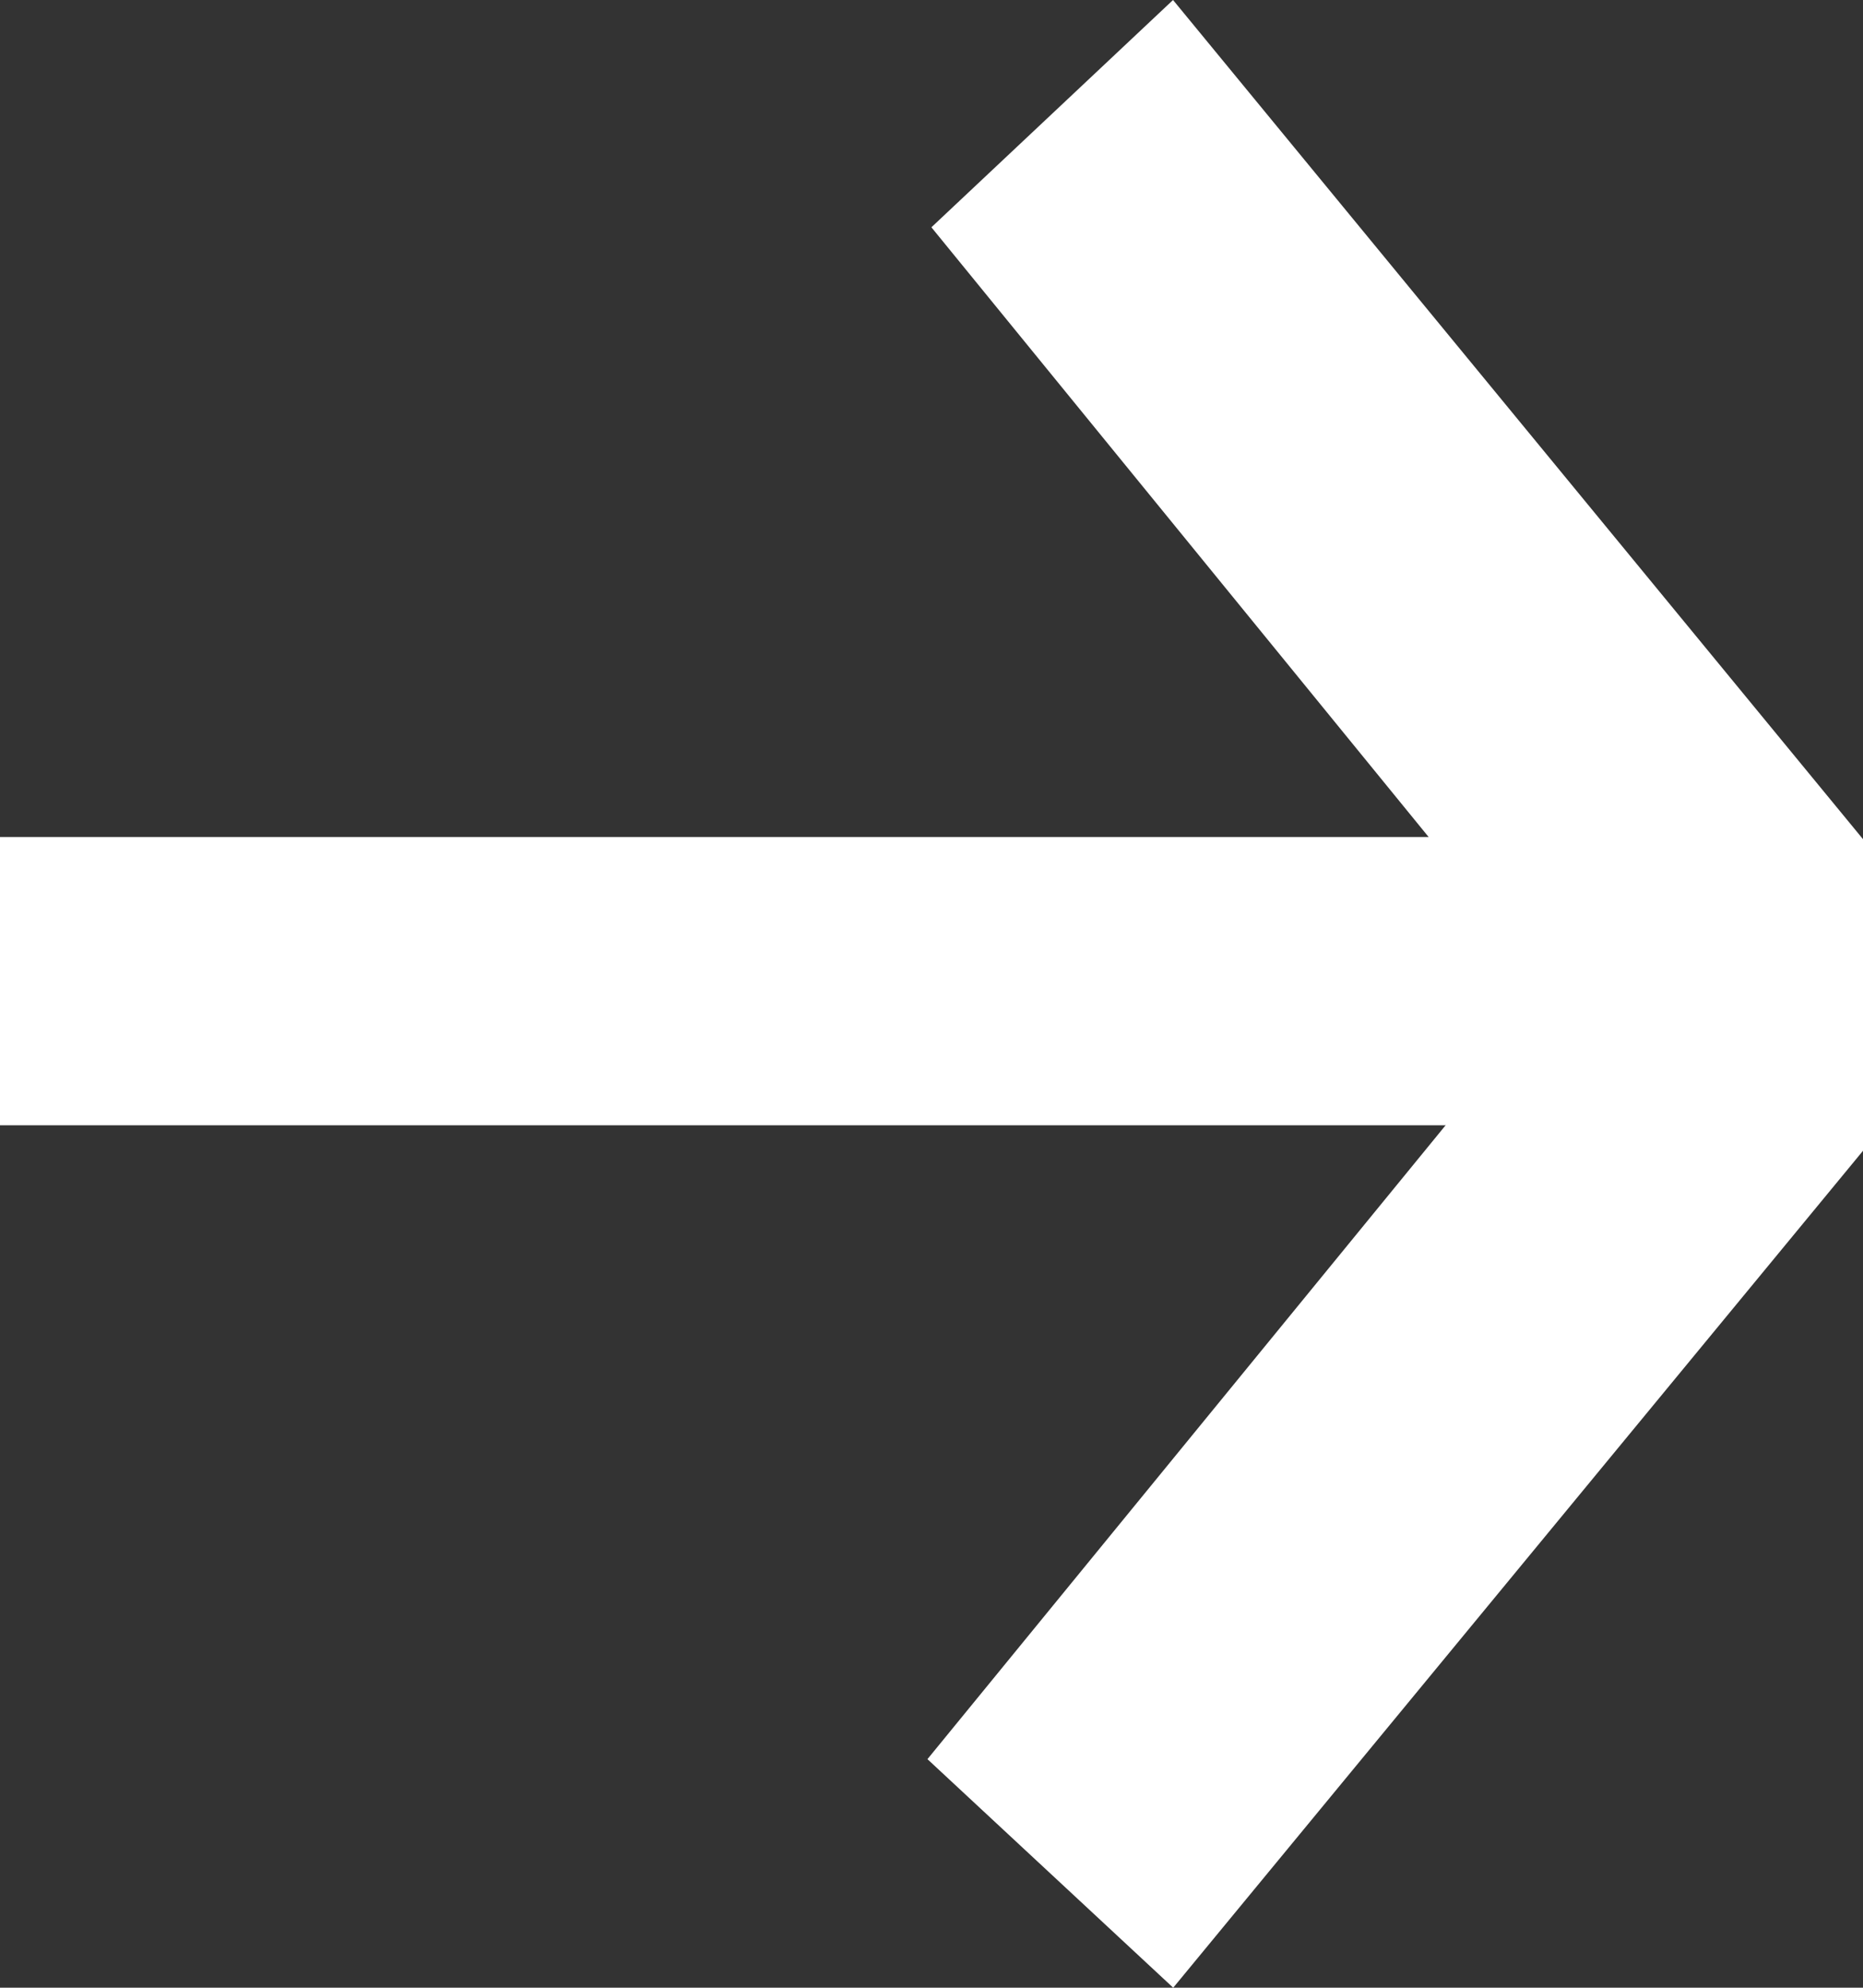
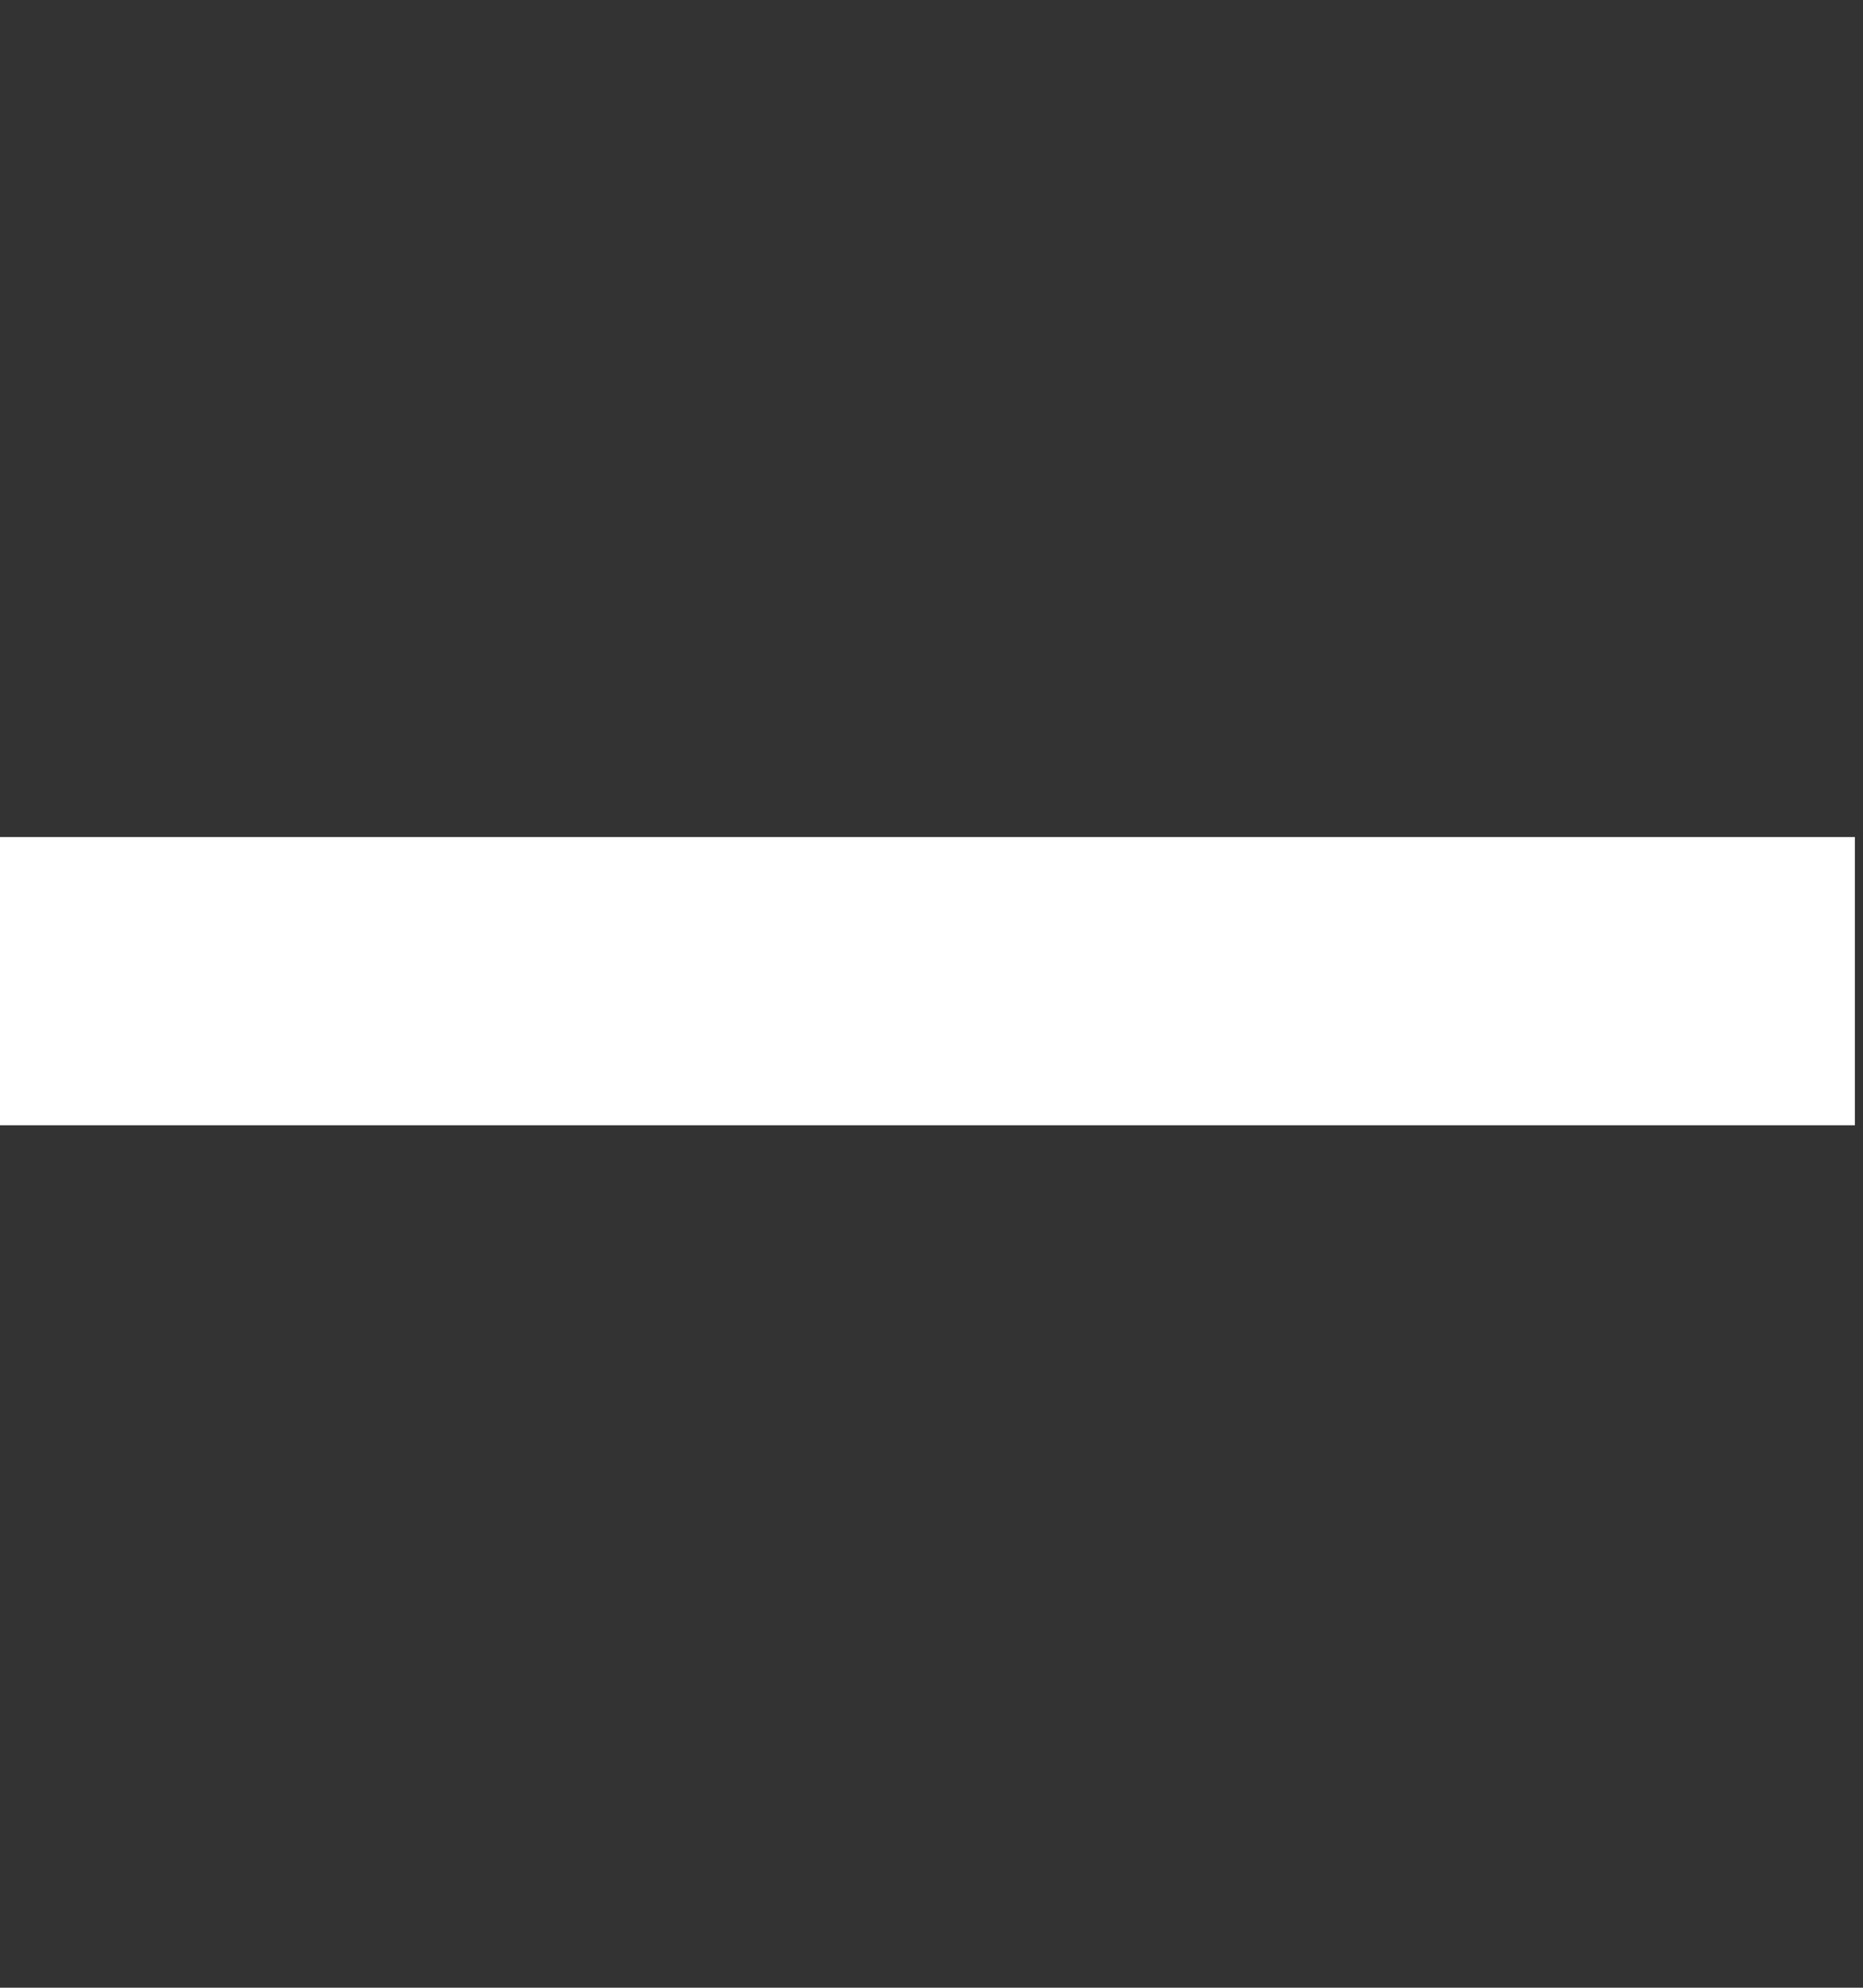
<svg xmlns="http://www.w3.org/2000/svg" width="271.496" height="289.591" viewBox="0 0 271.496 289.591">
  <rect x="0" y="0" width="271.496" height="289.591" fill="#333333" stroke="none" />
  <g id="Group_69249" data-name="Group 69249" transform="translate(-912 -1248.204)">
    <rect id="Rectangle_4" data-name="Rectangle 4" width="270.313" height="42" transform="translate(912 1370.146)" fill="#fff" />
-     <path id="Path_10" data-name="Path 10" d="M394.057,600.24,303.211,488.871l35.213-33.114L438.973,578.015v45.4L338.45,745.348l-35.816-33.3Z" transform="translate(744.523 792.447)" fill="#fff" />
  </g>
</svg>